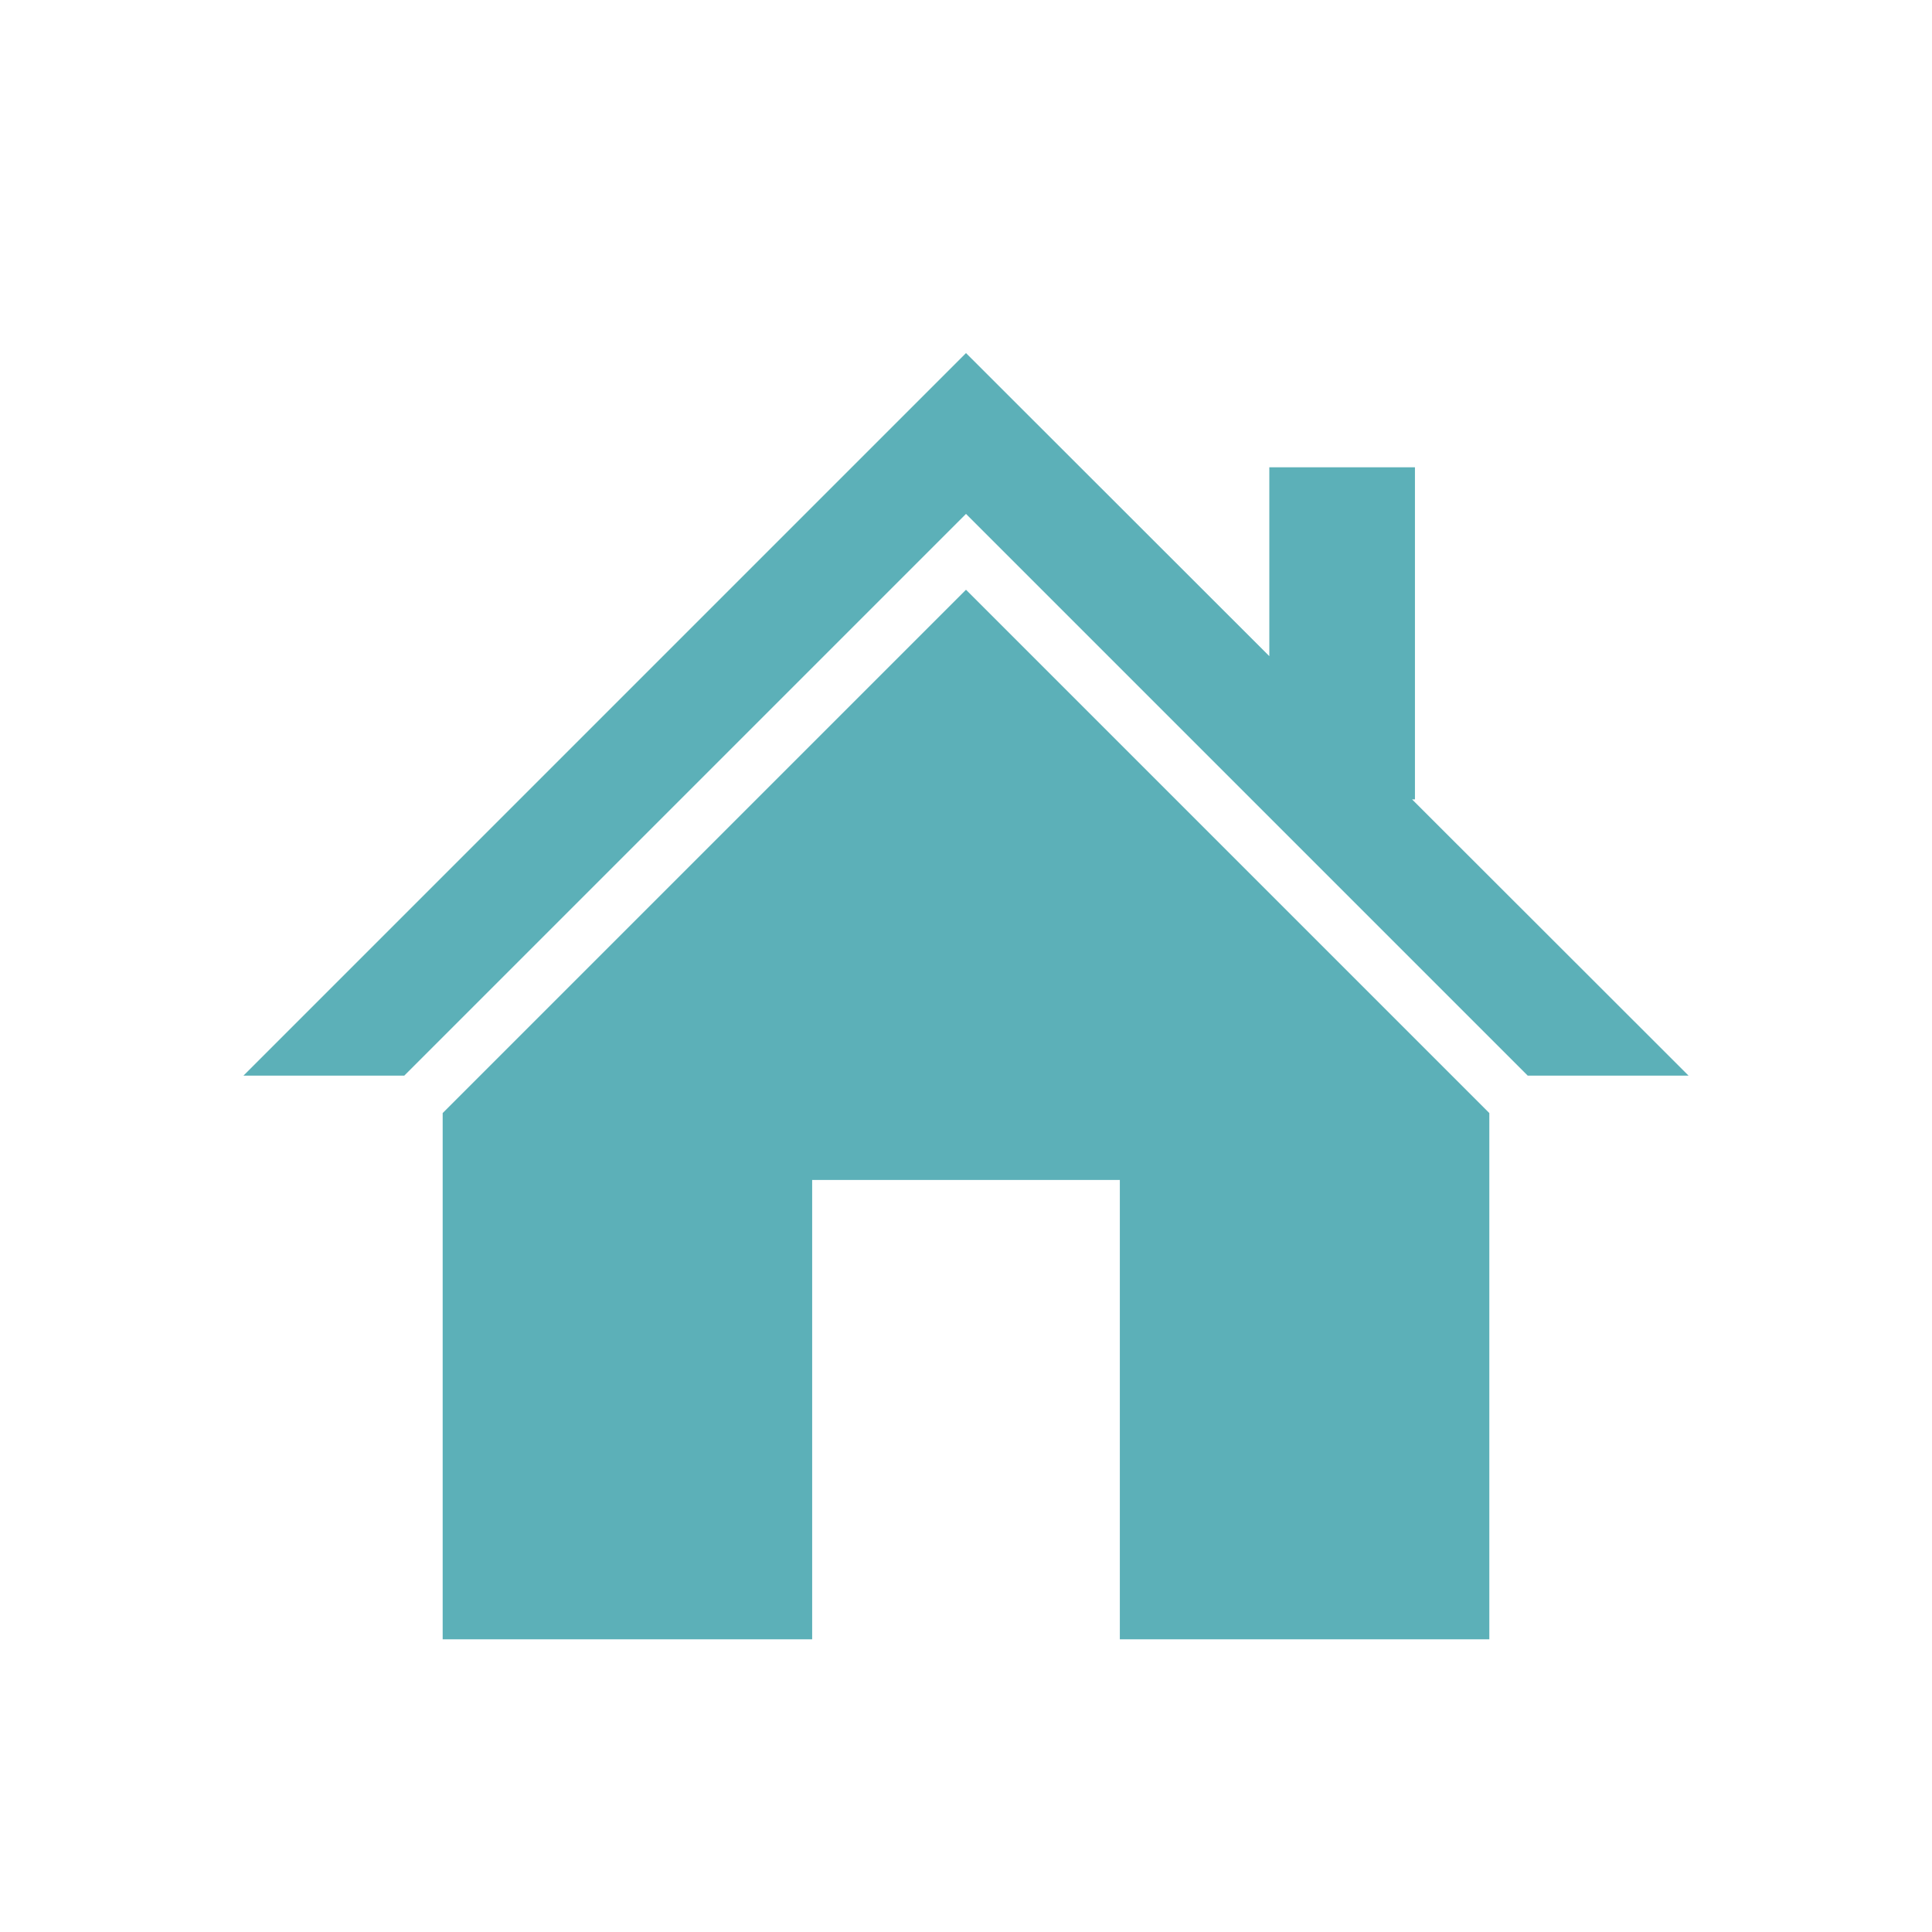
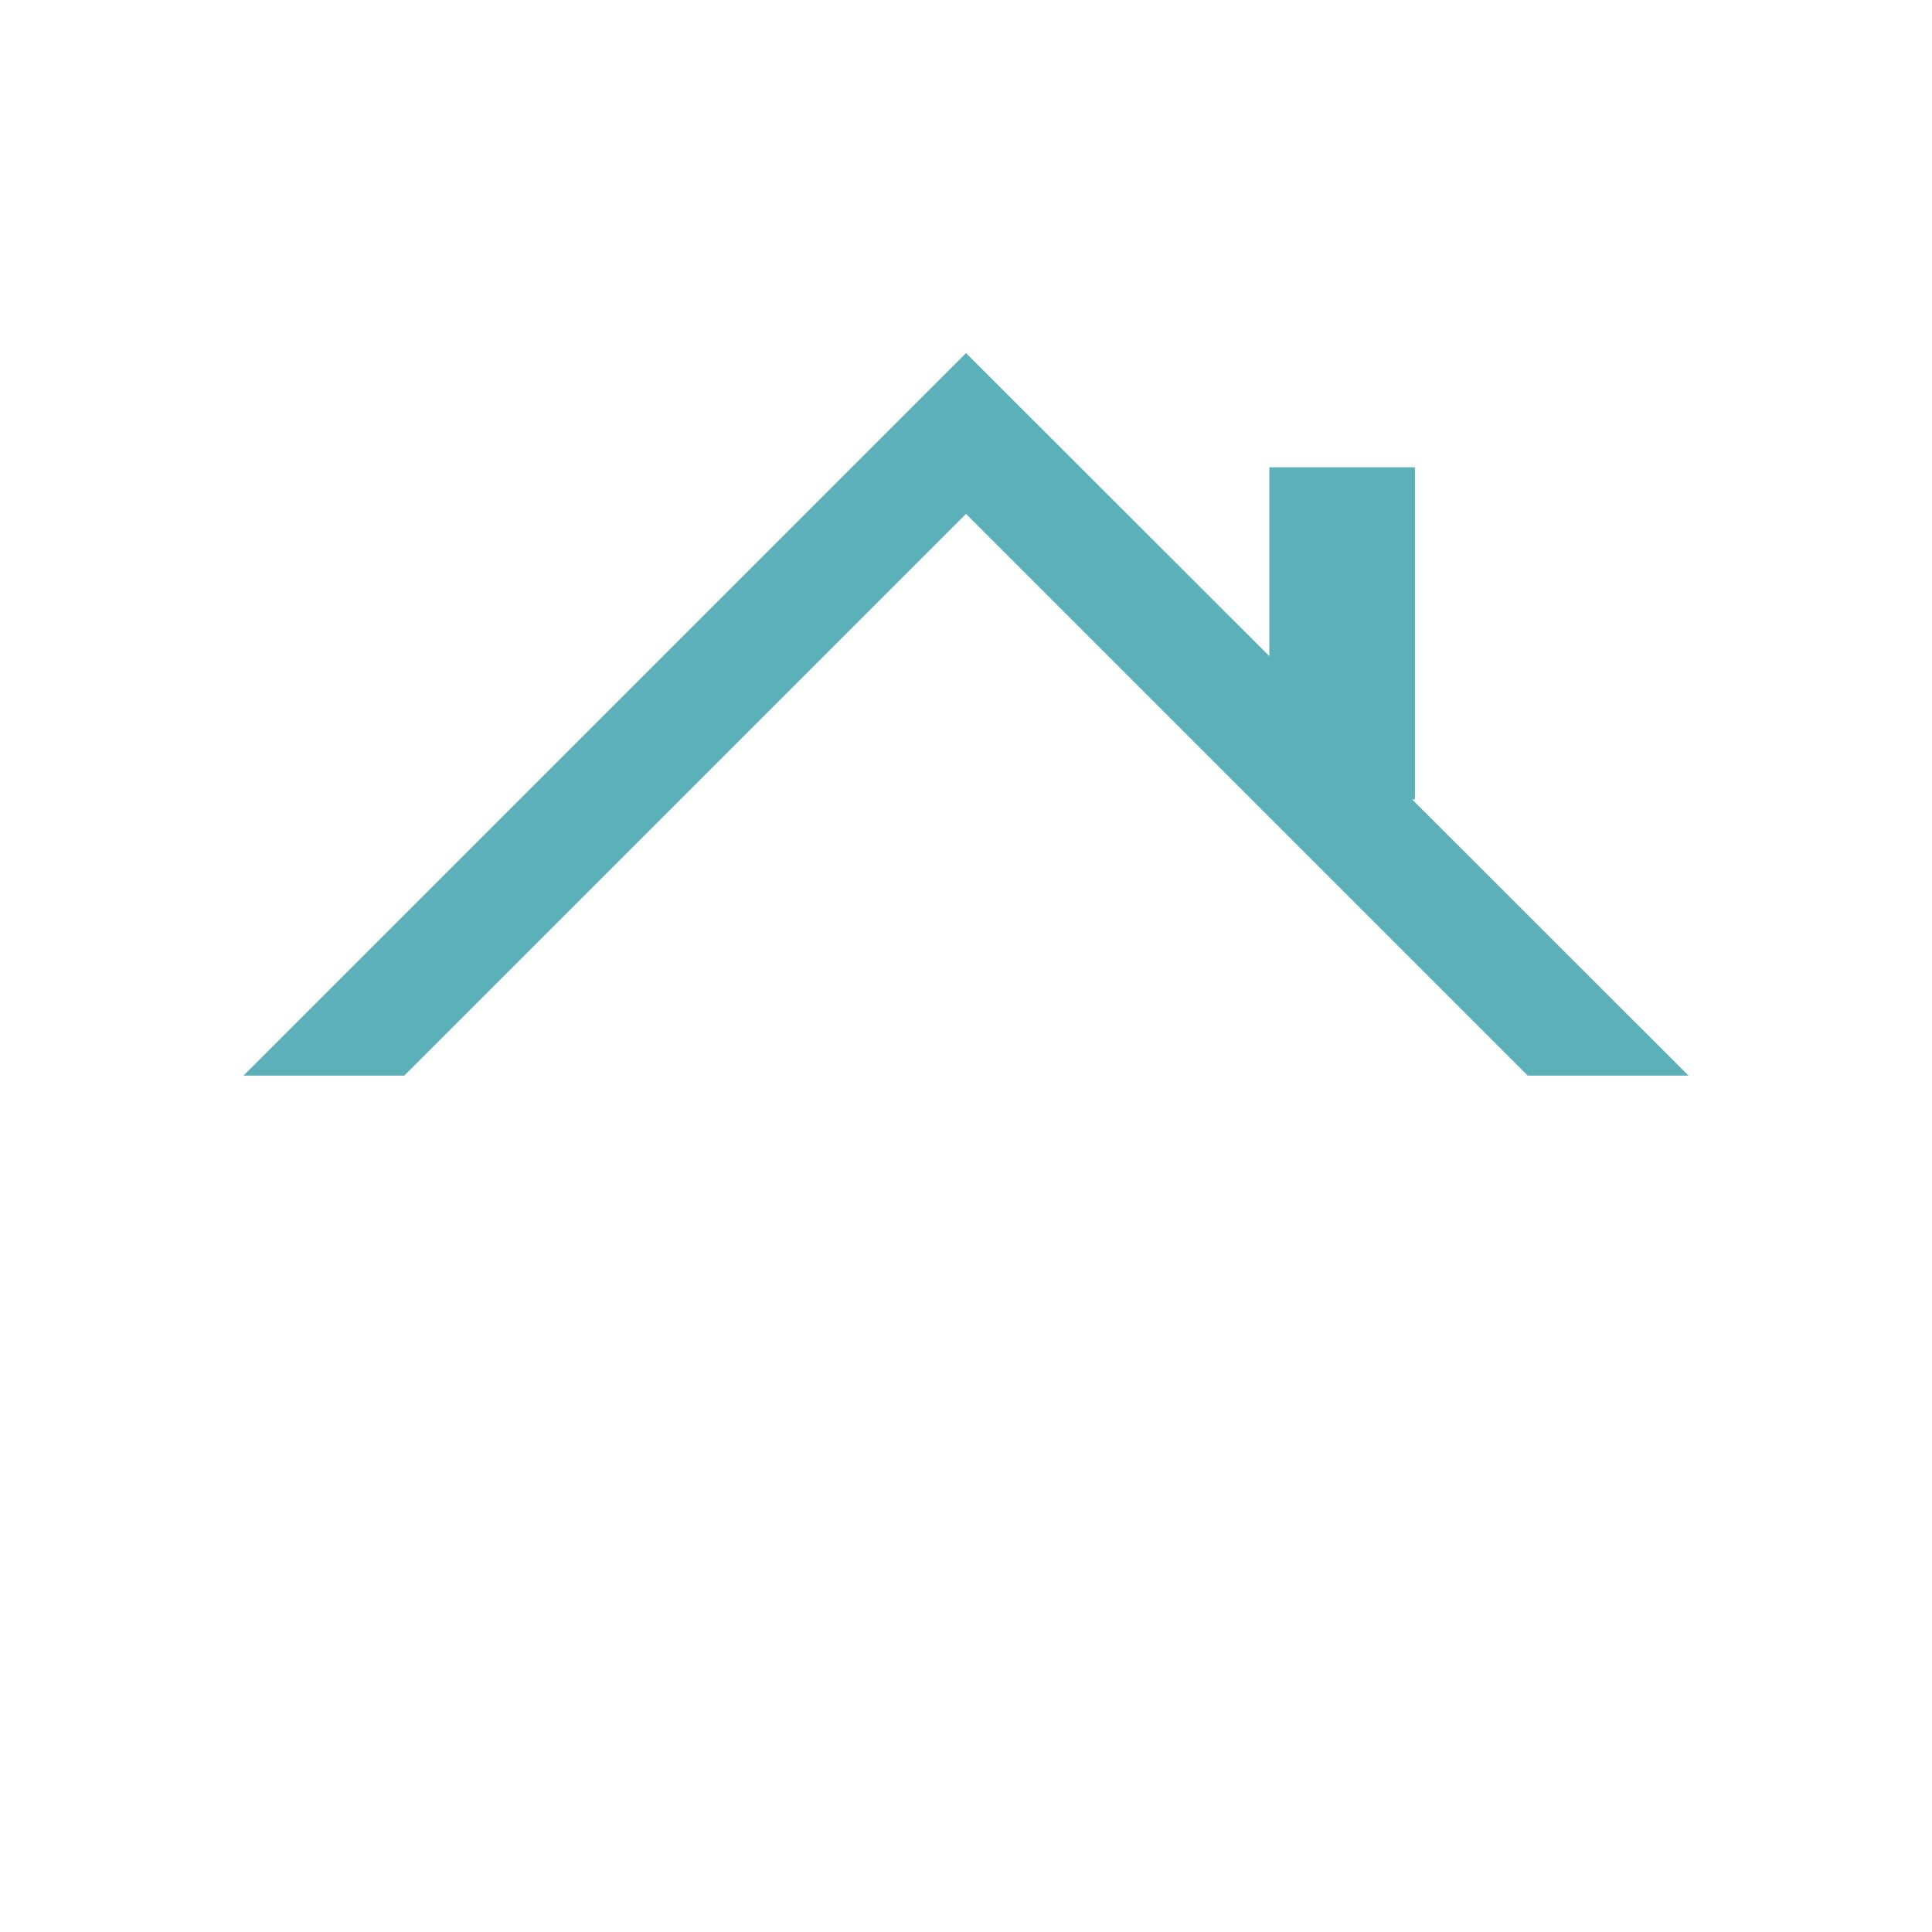
<svg xmlns="http://www.w3.org/2000/svg" id="_レイヤー_1" data-name=" レイヤー 1" version="1.1" viewBox="0 0 800 800">
  <defs>
    <style>
      .cls-1 {
        fill: #5cb0b8;
        stroke-width: 0px;
      }
    </style>
  </defs>
  <polygon class="cls-1" points="584.7 331 585.9 331 585.9 193.5 525.6 193.5 525.6 271.7 400 146.2 100.8 445.4 167.4 445.4 400 212.8 632.6 445.4 699.2 445.4 584.7 331" />
-   <polygon class="cls-1" points="183.3 460.9 183.3 678.8 336.3 678.8 336.3 488.6 463.7 488.6 463.7 678.8 616.7 678.8 616.7 460.9 400 244.2 183.3 460.9" />
</svg>